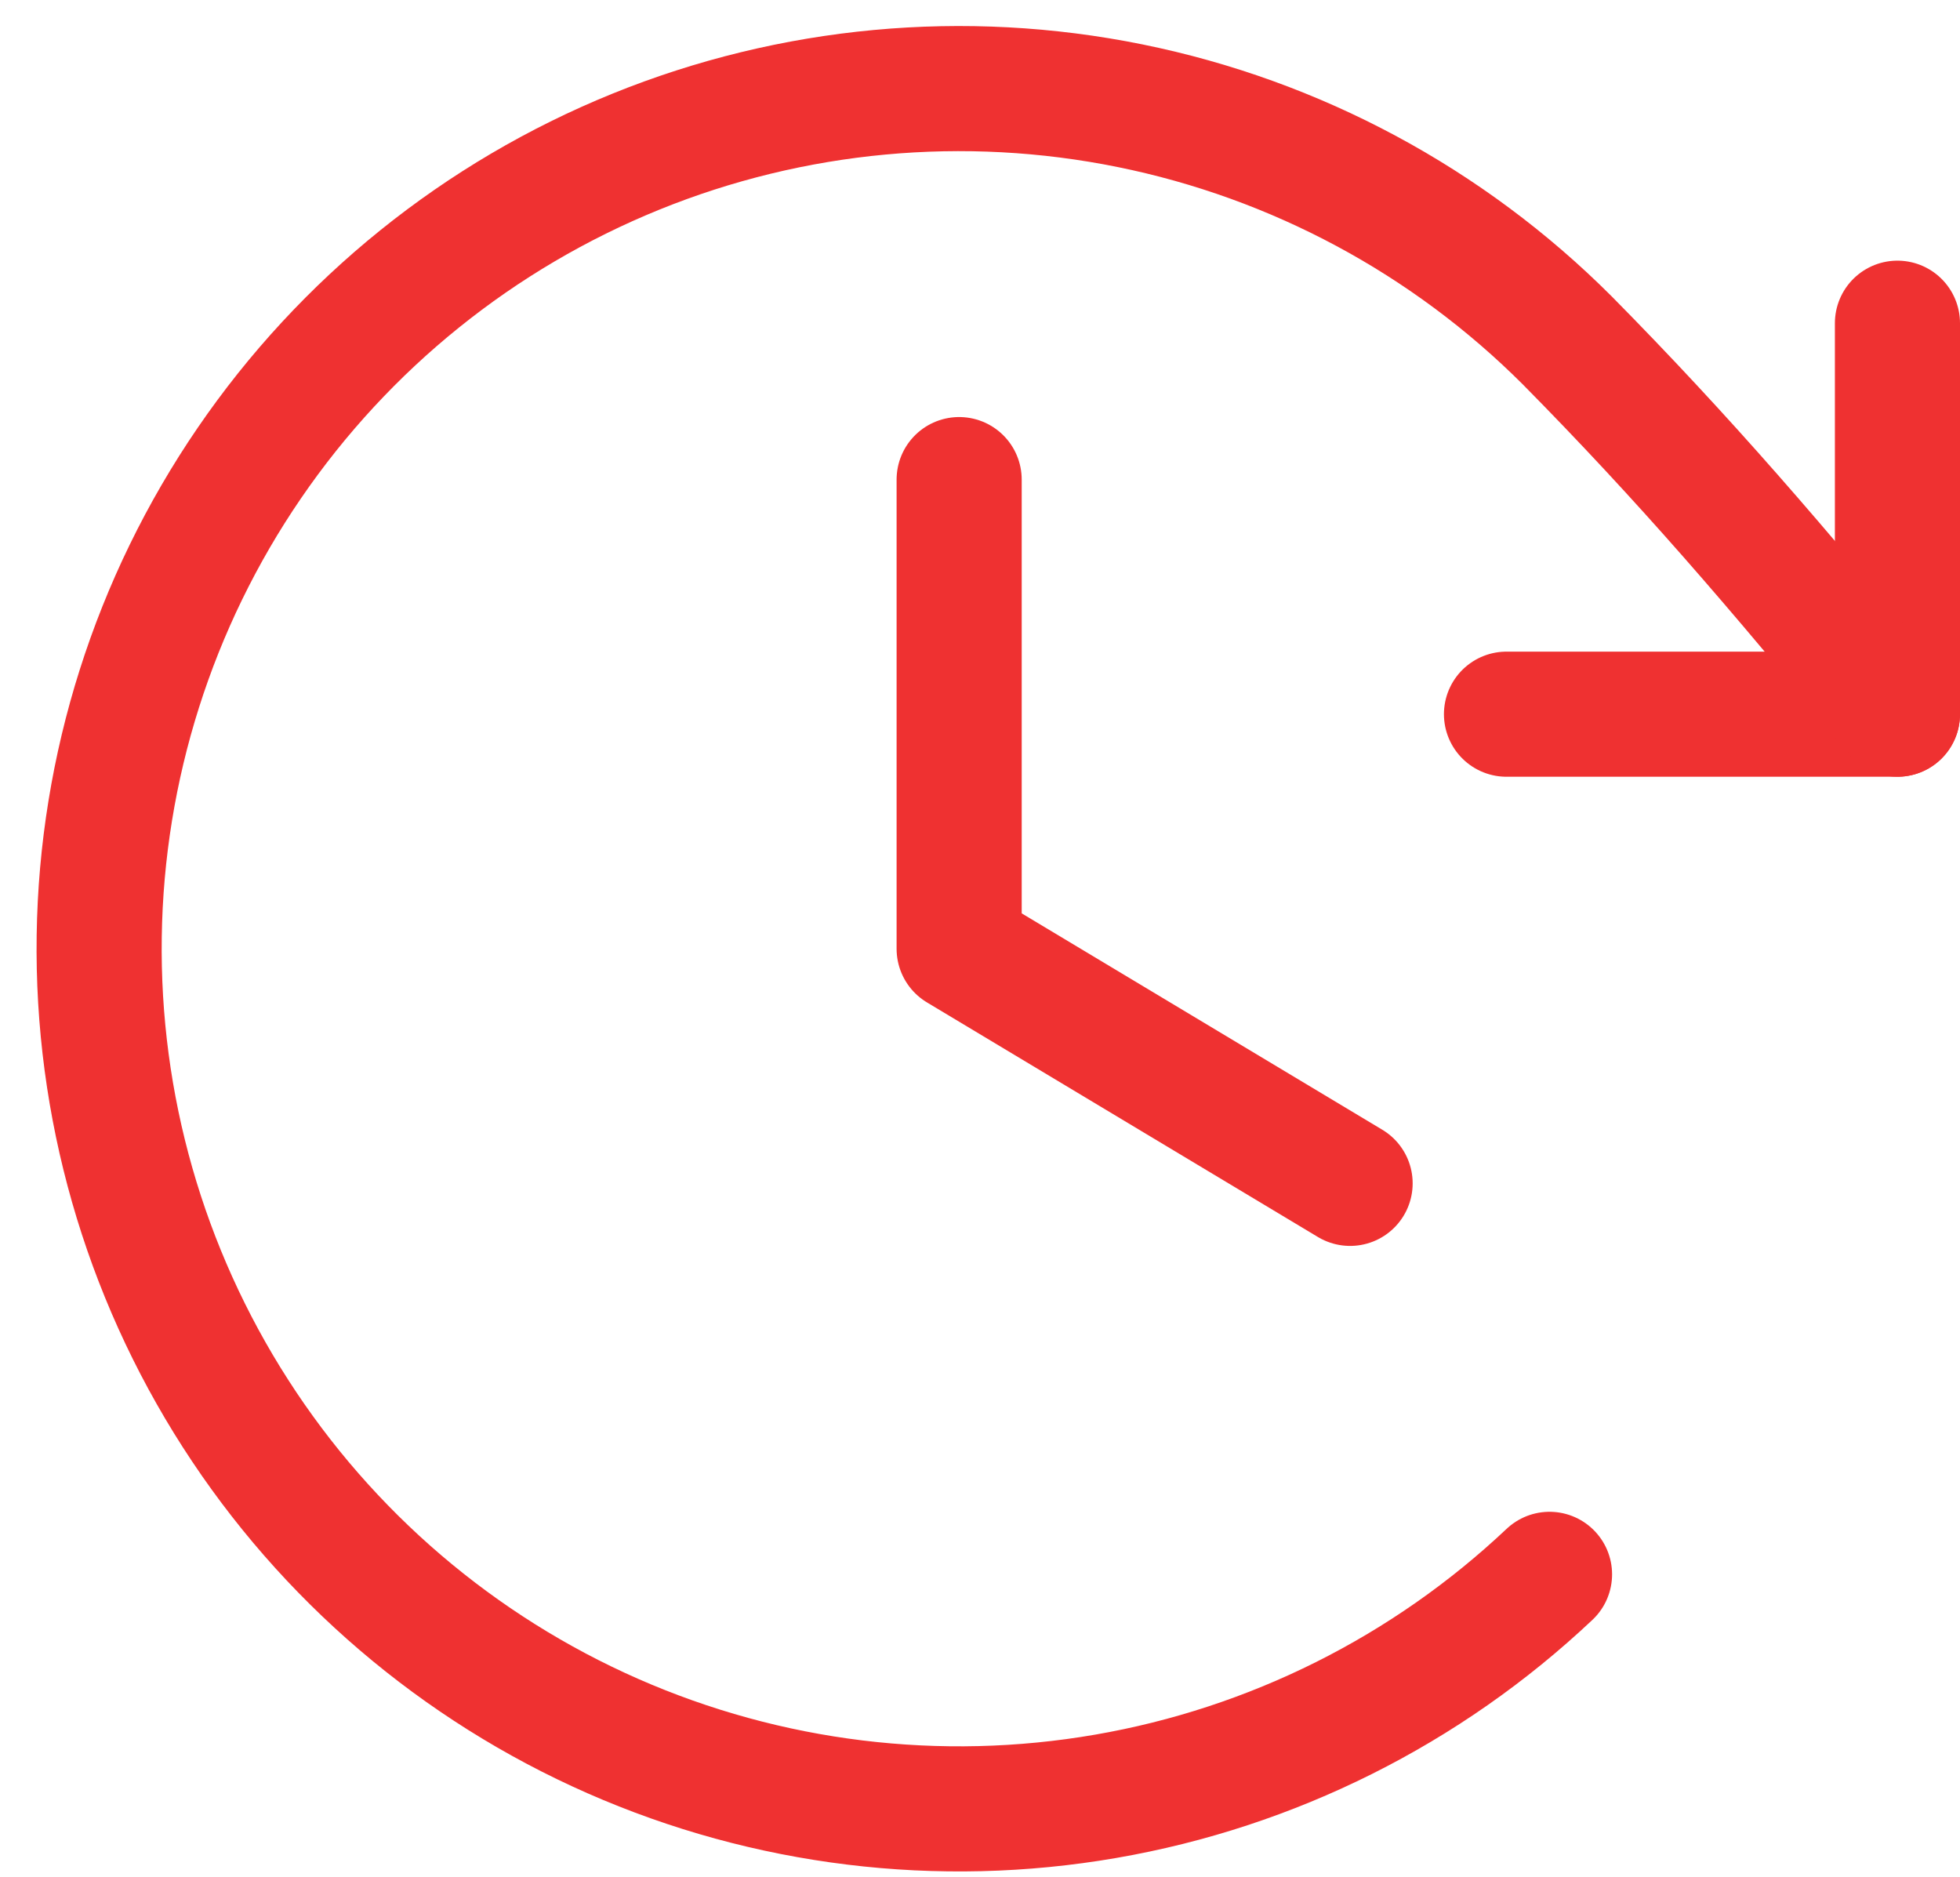
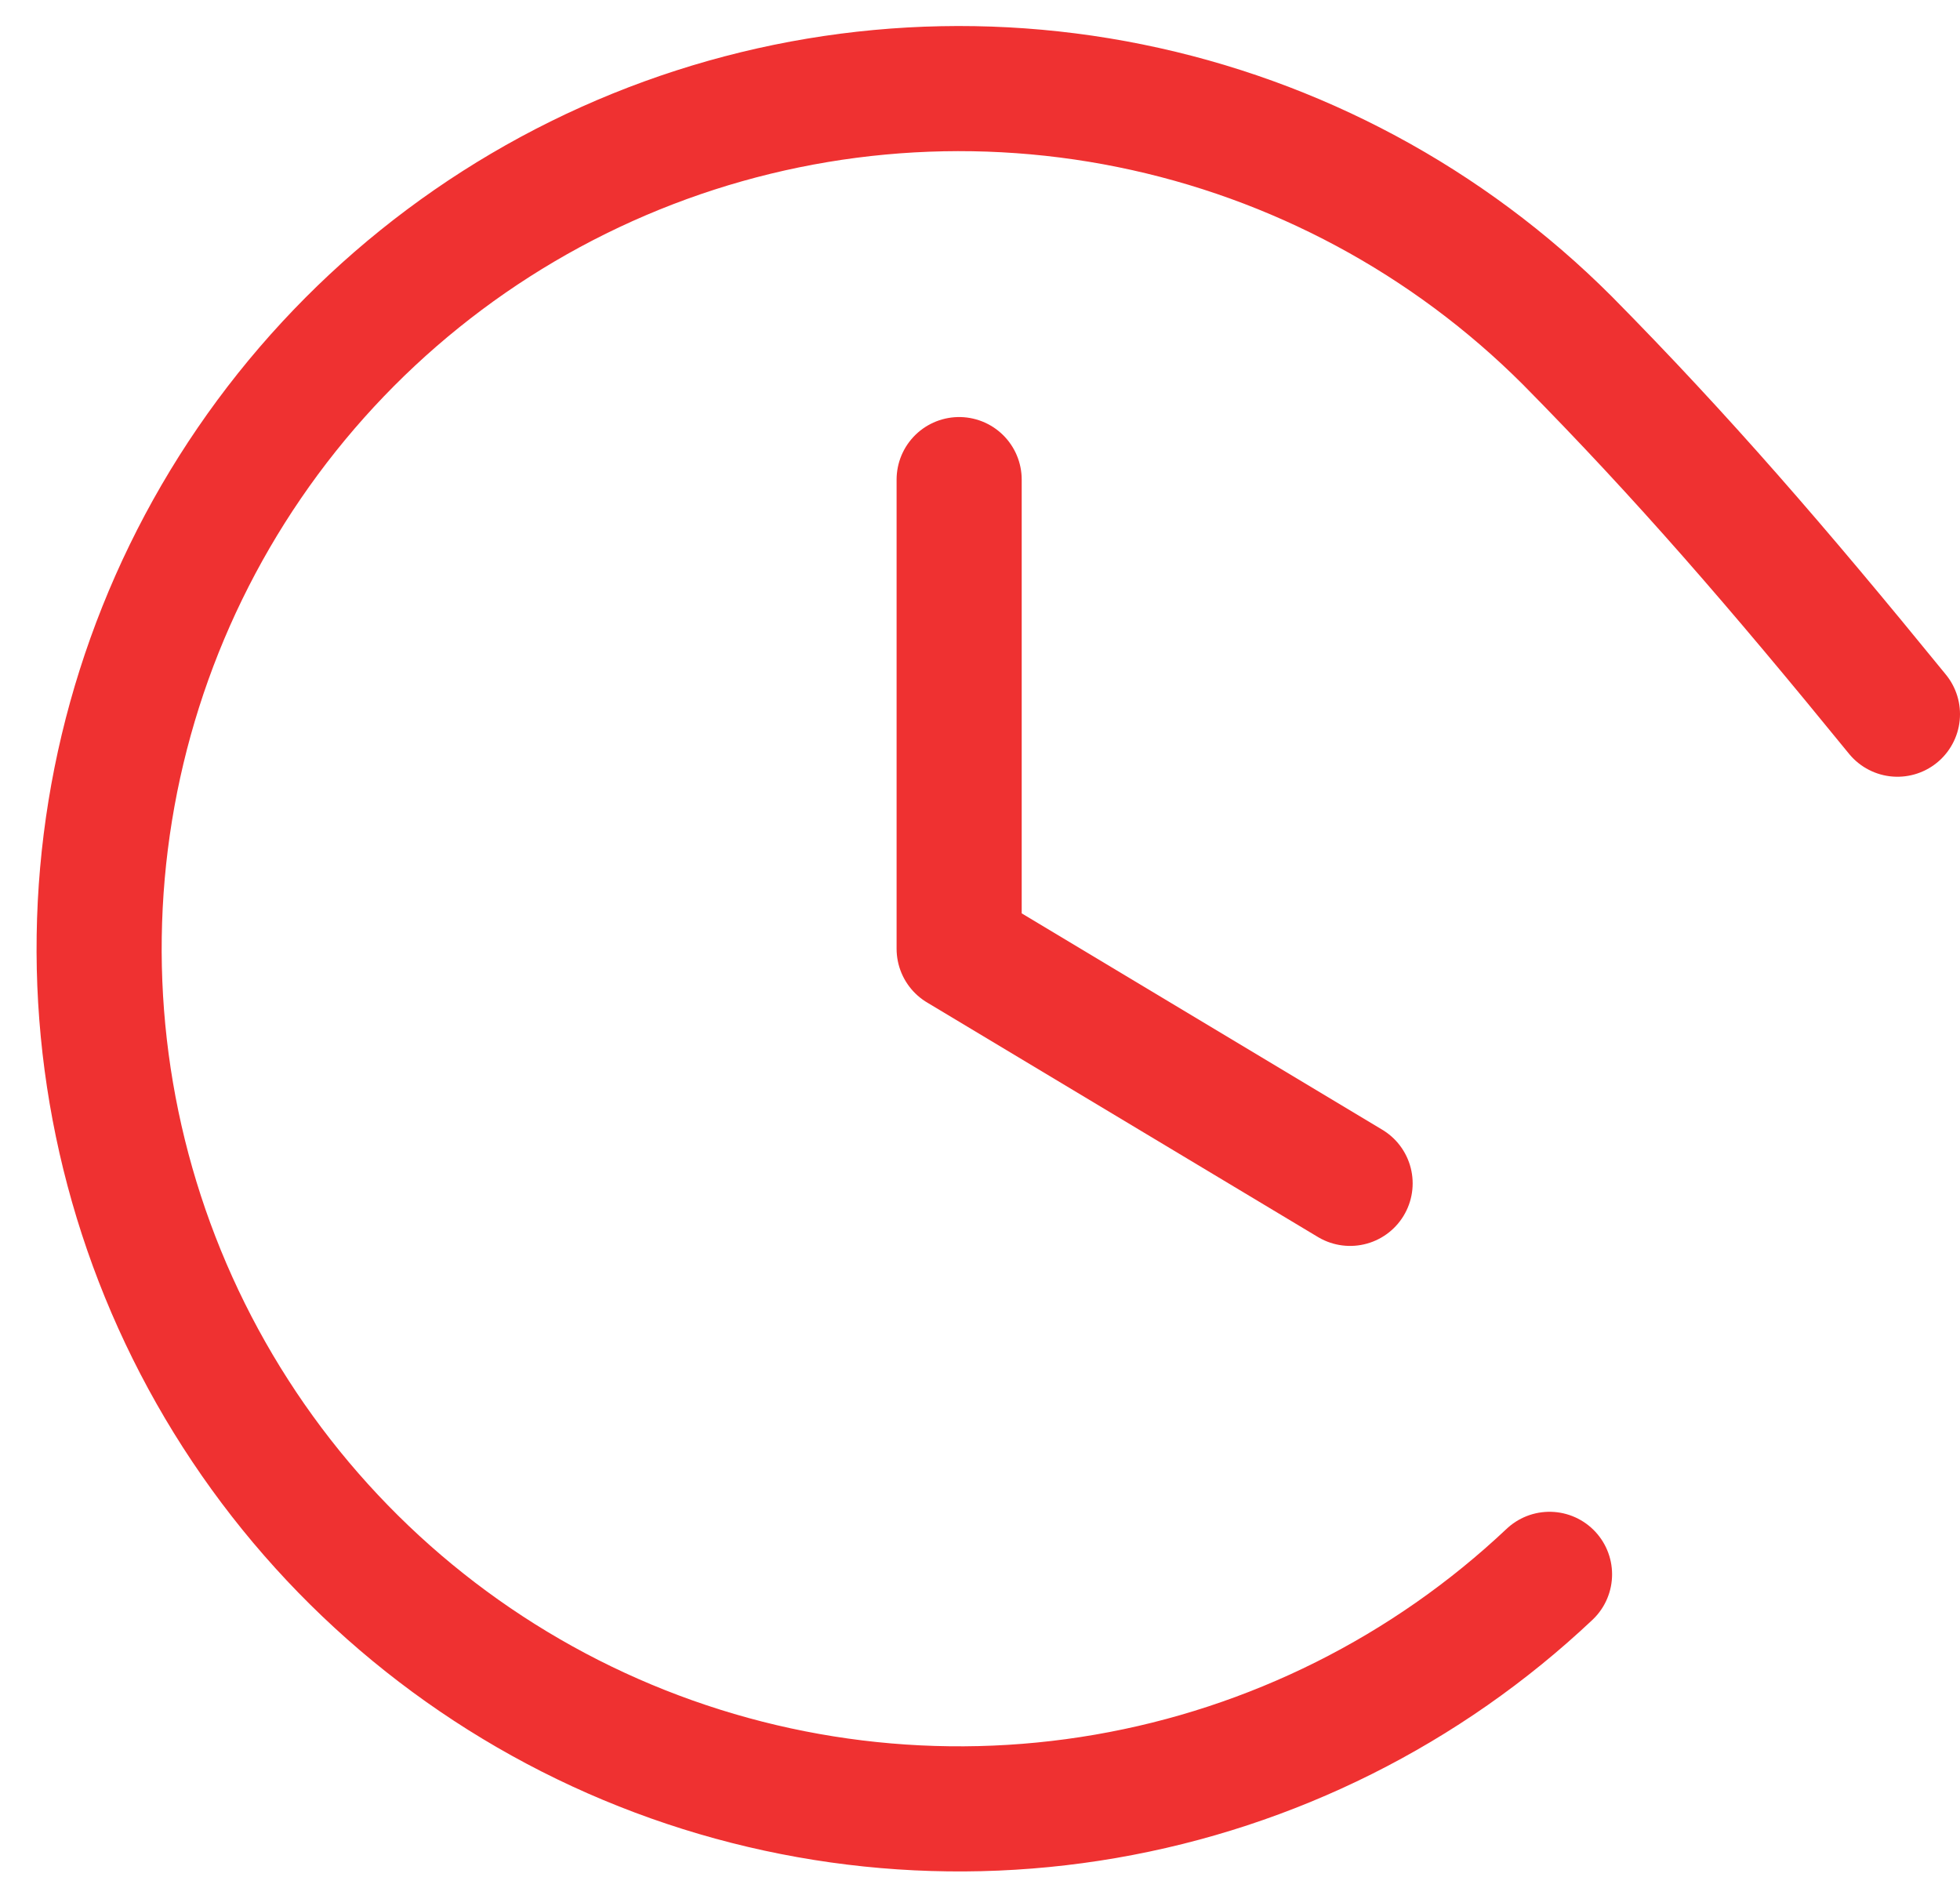
<svg xmlns="http://www.w3.org/2000/svg" width="47" height="45" viewBox="0 0 47 45" fill="none">
  <path d="M23 11.5V22.75L32.375 28.375" stroke="#EF3131" stroke-width="3" stroke-linecap="round" stroke-linejoin="round" />
-   <path d="M36.125 17.125H45.5V7.75" stroke="#EF3131" stroke-width="3" stroke-linecap="round" stroke-linejoin="round" />
  <path d="M37.157 37.75C34.208 40.532 30.505 42.384 26.511 43.073C22.516 43.763 18.407 43.26 14.696 41.628C10.986 39.996 7.838 37.306 5.648 33.895C3.457 30.484 2.32 26.503 2.379 22.45C2.437 18.397 3.689 14.451 5.978 11.105C8.267 7.759 11.491 5.162 15.247 3.637C19.003 2.113 23.125 1.73 27.098 2.535C31.071 3.34 34.719 5.298 37.585 8.165C40.344 10.959 42.622 13.593 45.5 17.125" stroke="#EF3131" stroke-width="3" stroke-linecap="round" stroke-linejoin="round" />
</svg>